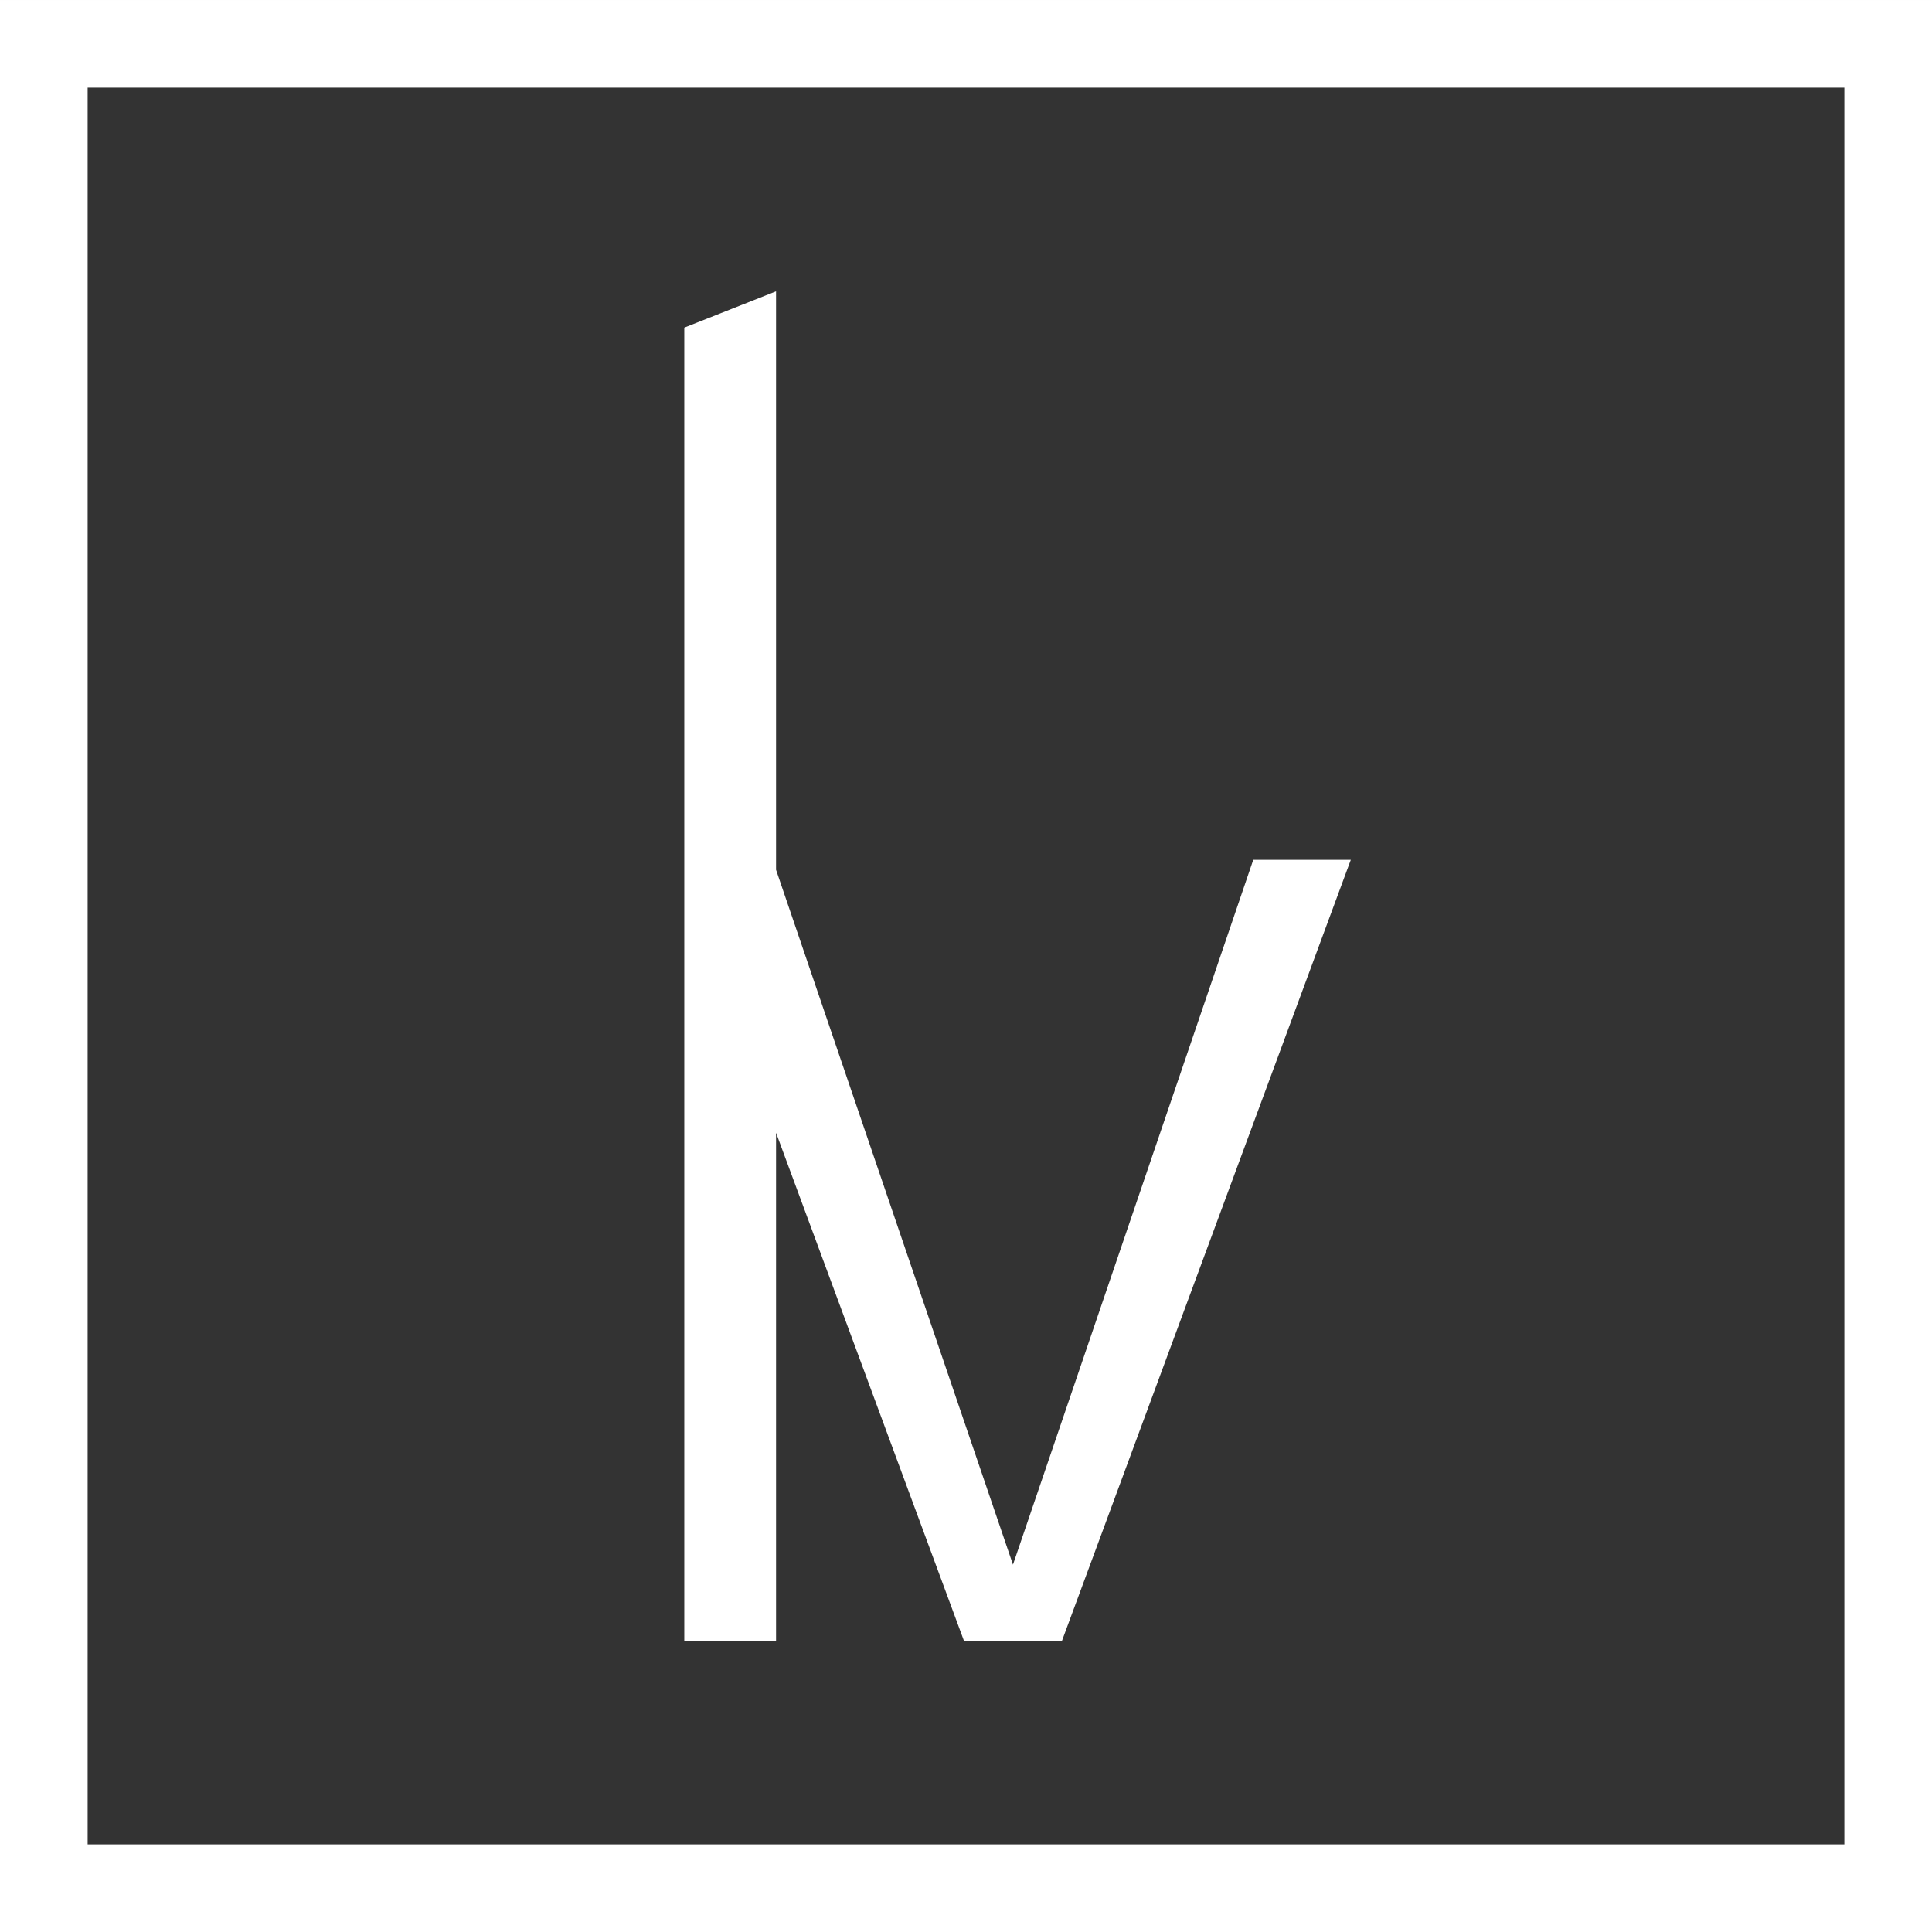
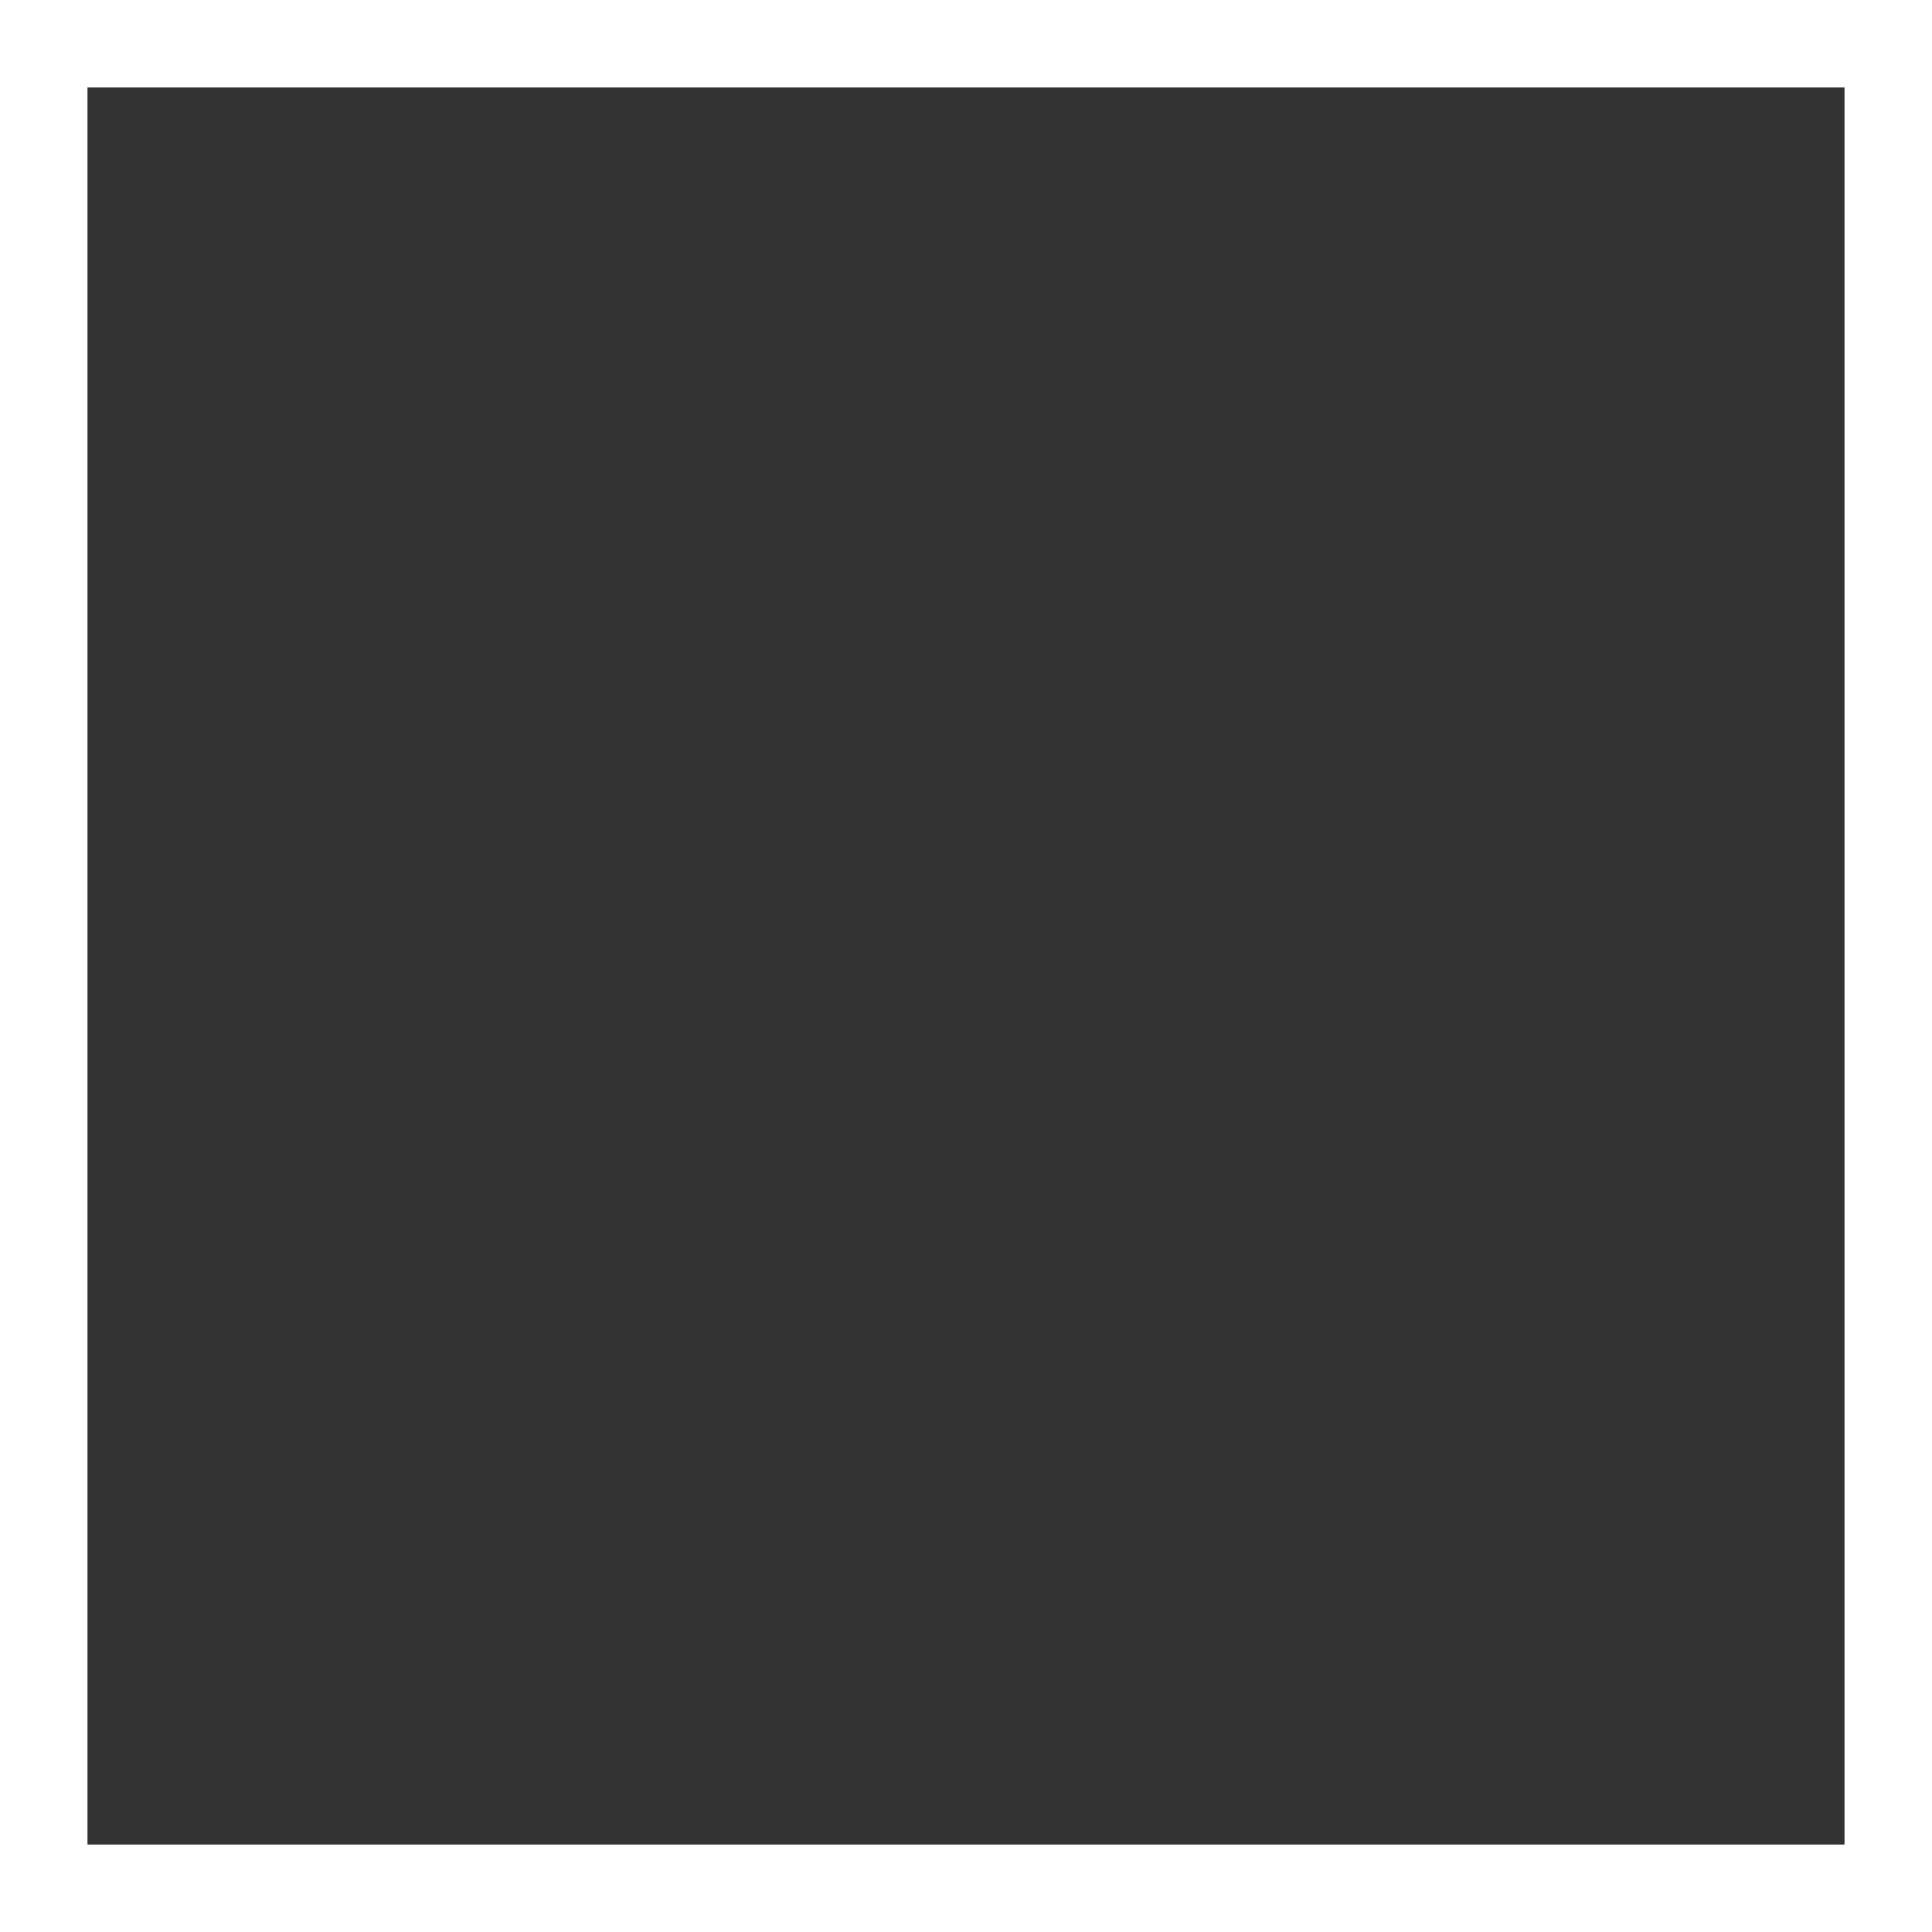
<svg xmlns="http://www.w3.org/2000/svg" xml:space="preserve" width="49.538mm" height="49.538mm" version="1.1" style="shape-rendering:geometricPrecision; text-rendering:geometricPrecision; image-rendering:optimizeQuality; fill-rule:evenodd; clip-rule:evenodd" viewBox="0 0 1848.58 1848.57">
  <rect x="0" y="0" width="1848.58" height="1848.57" fill="#333333" stroke="none" />
  <defs>
    <style type="text/css"> .fil0 {fill:white;fill-rule:nonzero} </style>
  </defs>
  <g id="Слой_x0020_1">
    <g id="_2235553348688">
-       <path class="fil0" d="M-0 0l0 1848.57 1848.58 0 0 -1848.57 -1848.58 0zm1764.72 1764.73l0 0 -1680.86 0 0 -1680.87 1680.86 0 0 1680.87z" />
-       <polygon class="fil0" points="742.54,1083.84 922.29,1569.84 1016.16,1569.84 1292.49,822.68 1199.15,822.68 969.23,1497.07 742.54,832.21 742.54,278.74 654.74,313.46 654.74,1569.84 742.54,1569.84 " />
+       <path class="fil0" d="M-0 0l0 1848.57 1848.58 0 0 -1848.57 -1848.58 0zm1764.72 1764.73l0 0 -1680.86 0 0 -1680.87 1680.86 0 0 1680.87" />
    </g>
  </g>
</svg>